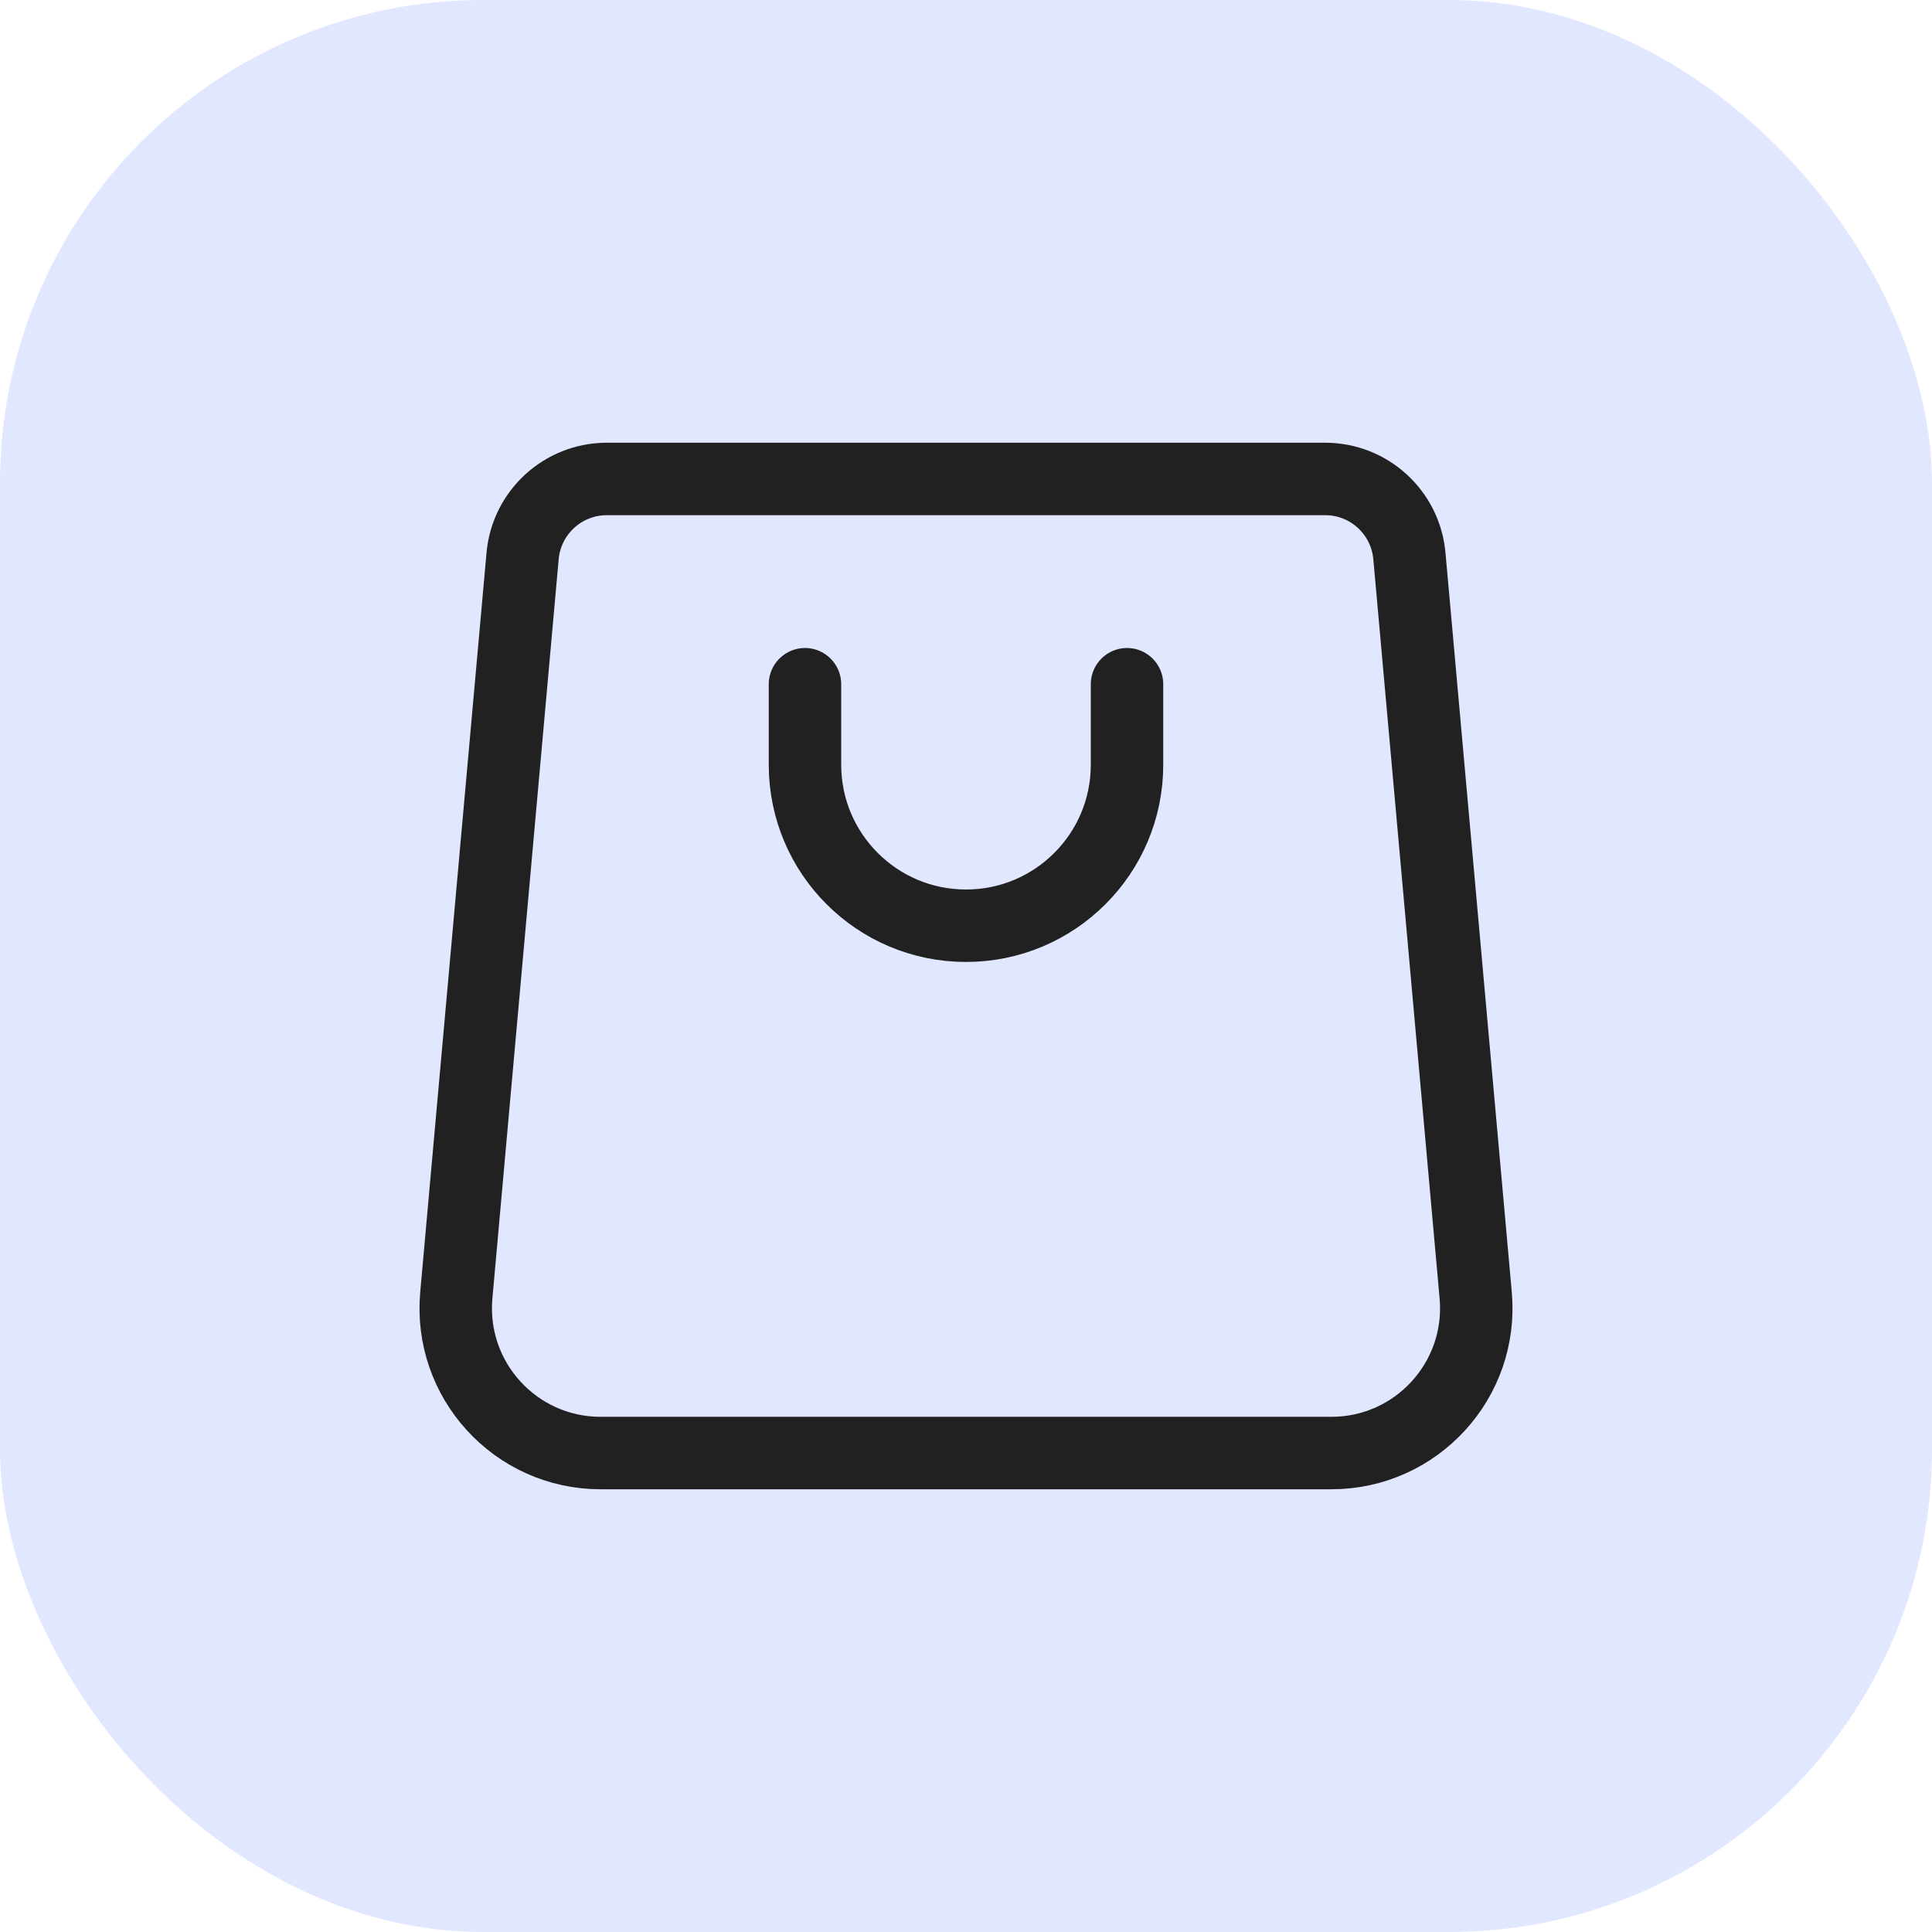
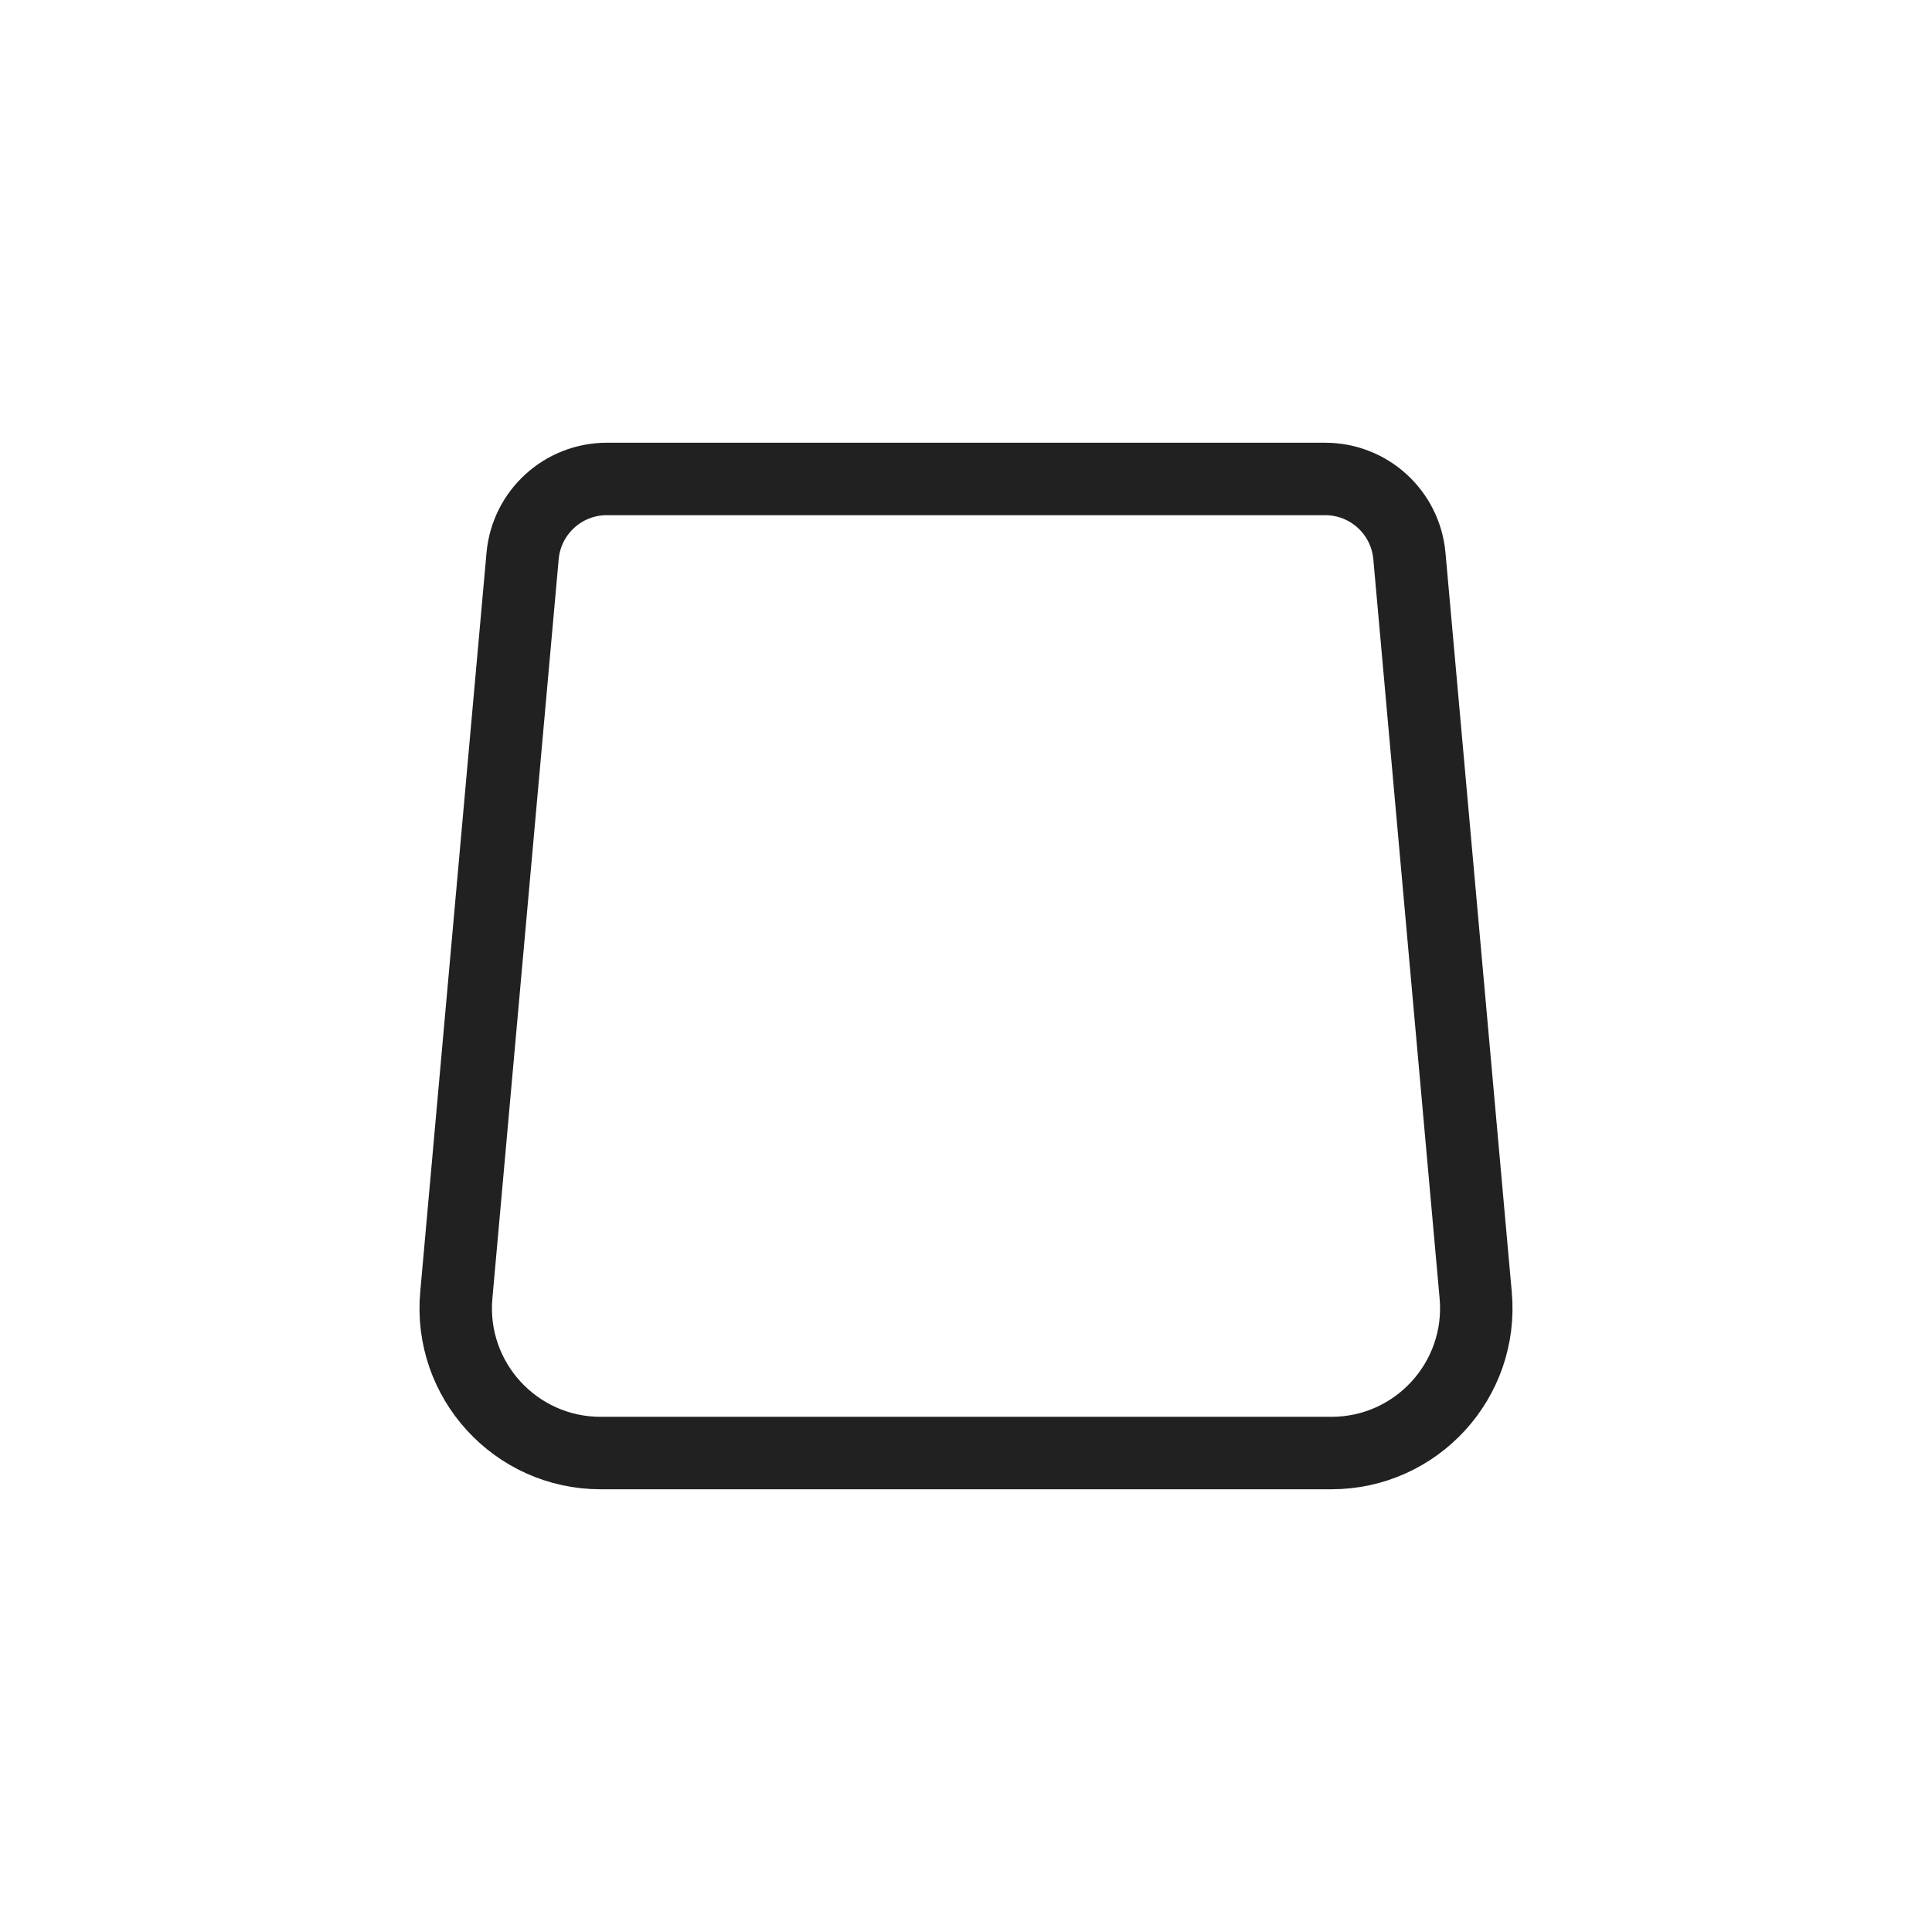
<svg xmlns="http://www.w3.org/2000/svg" width="32" height="32" viewBox="0 0 32 32" fill="none">
-   <rect width="32" height="32" rx="8" fill="#E1E7FF" />
-   <path d="M13.333 11.333V12.667C13.333 14.139 14.527 15.333 16 15.333V15.333C17.473 15.333 18.667 14.139 18.667 12.667V11.333" stroke="#212121" stroke-width="1.2" stroke-linecap="round" />
  <path d="M10.051 7.933H21.949C22.674 7.933 23.279 8.486 23.344 9.208L24.442 21.452C24.569 22.857 23.462 24.067 22.052 24.067H9.948C8.538 24.067 7.431 22.857 7.558 21.452L8.656 9.208C8.721 8.486 9.326 7.933 10.051 7.933Z" stroke="#212121" stroke-width="1.2" />
</svg>